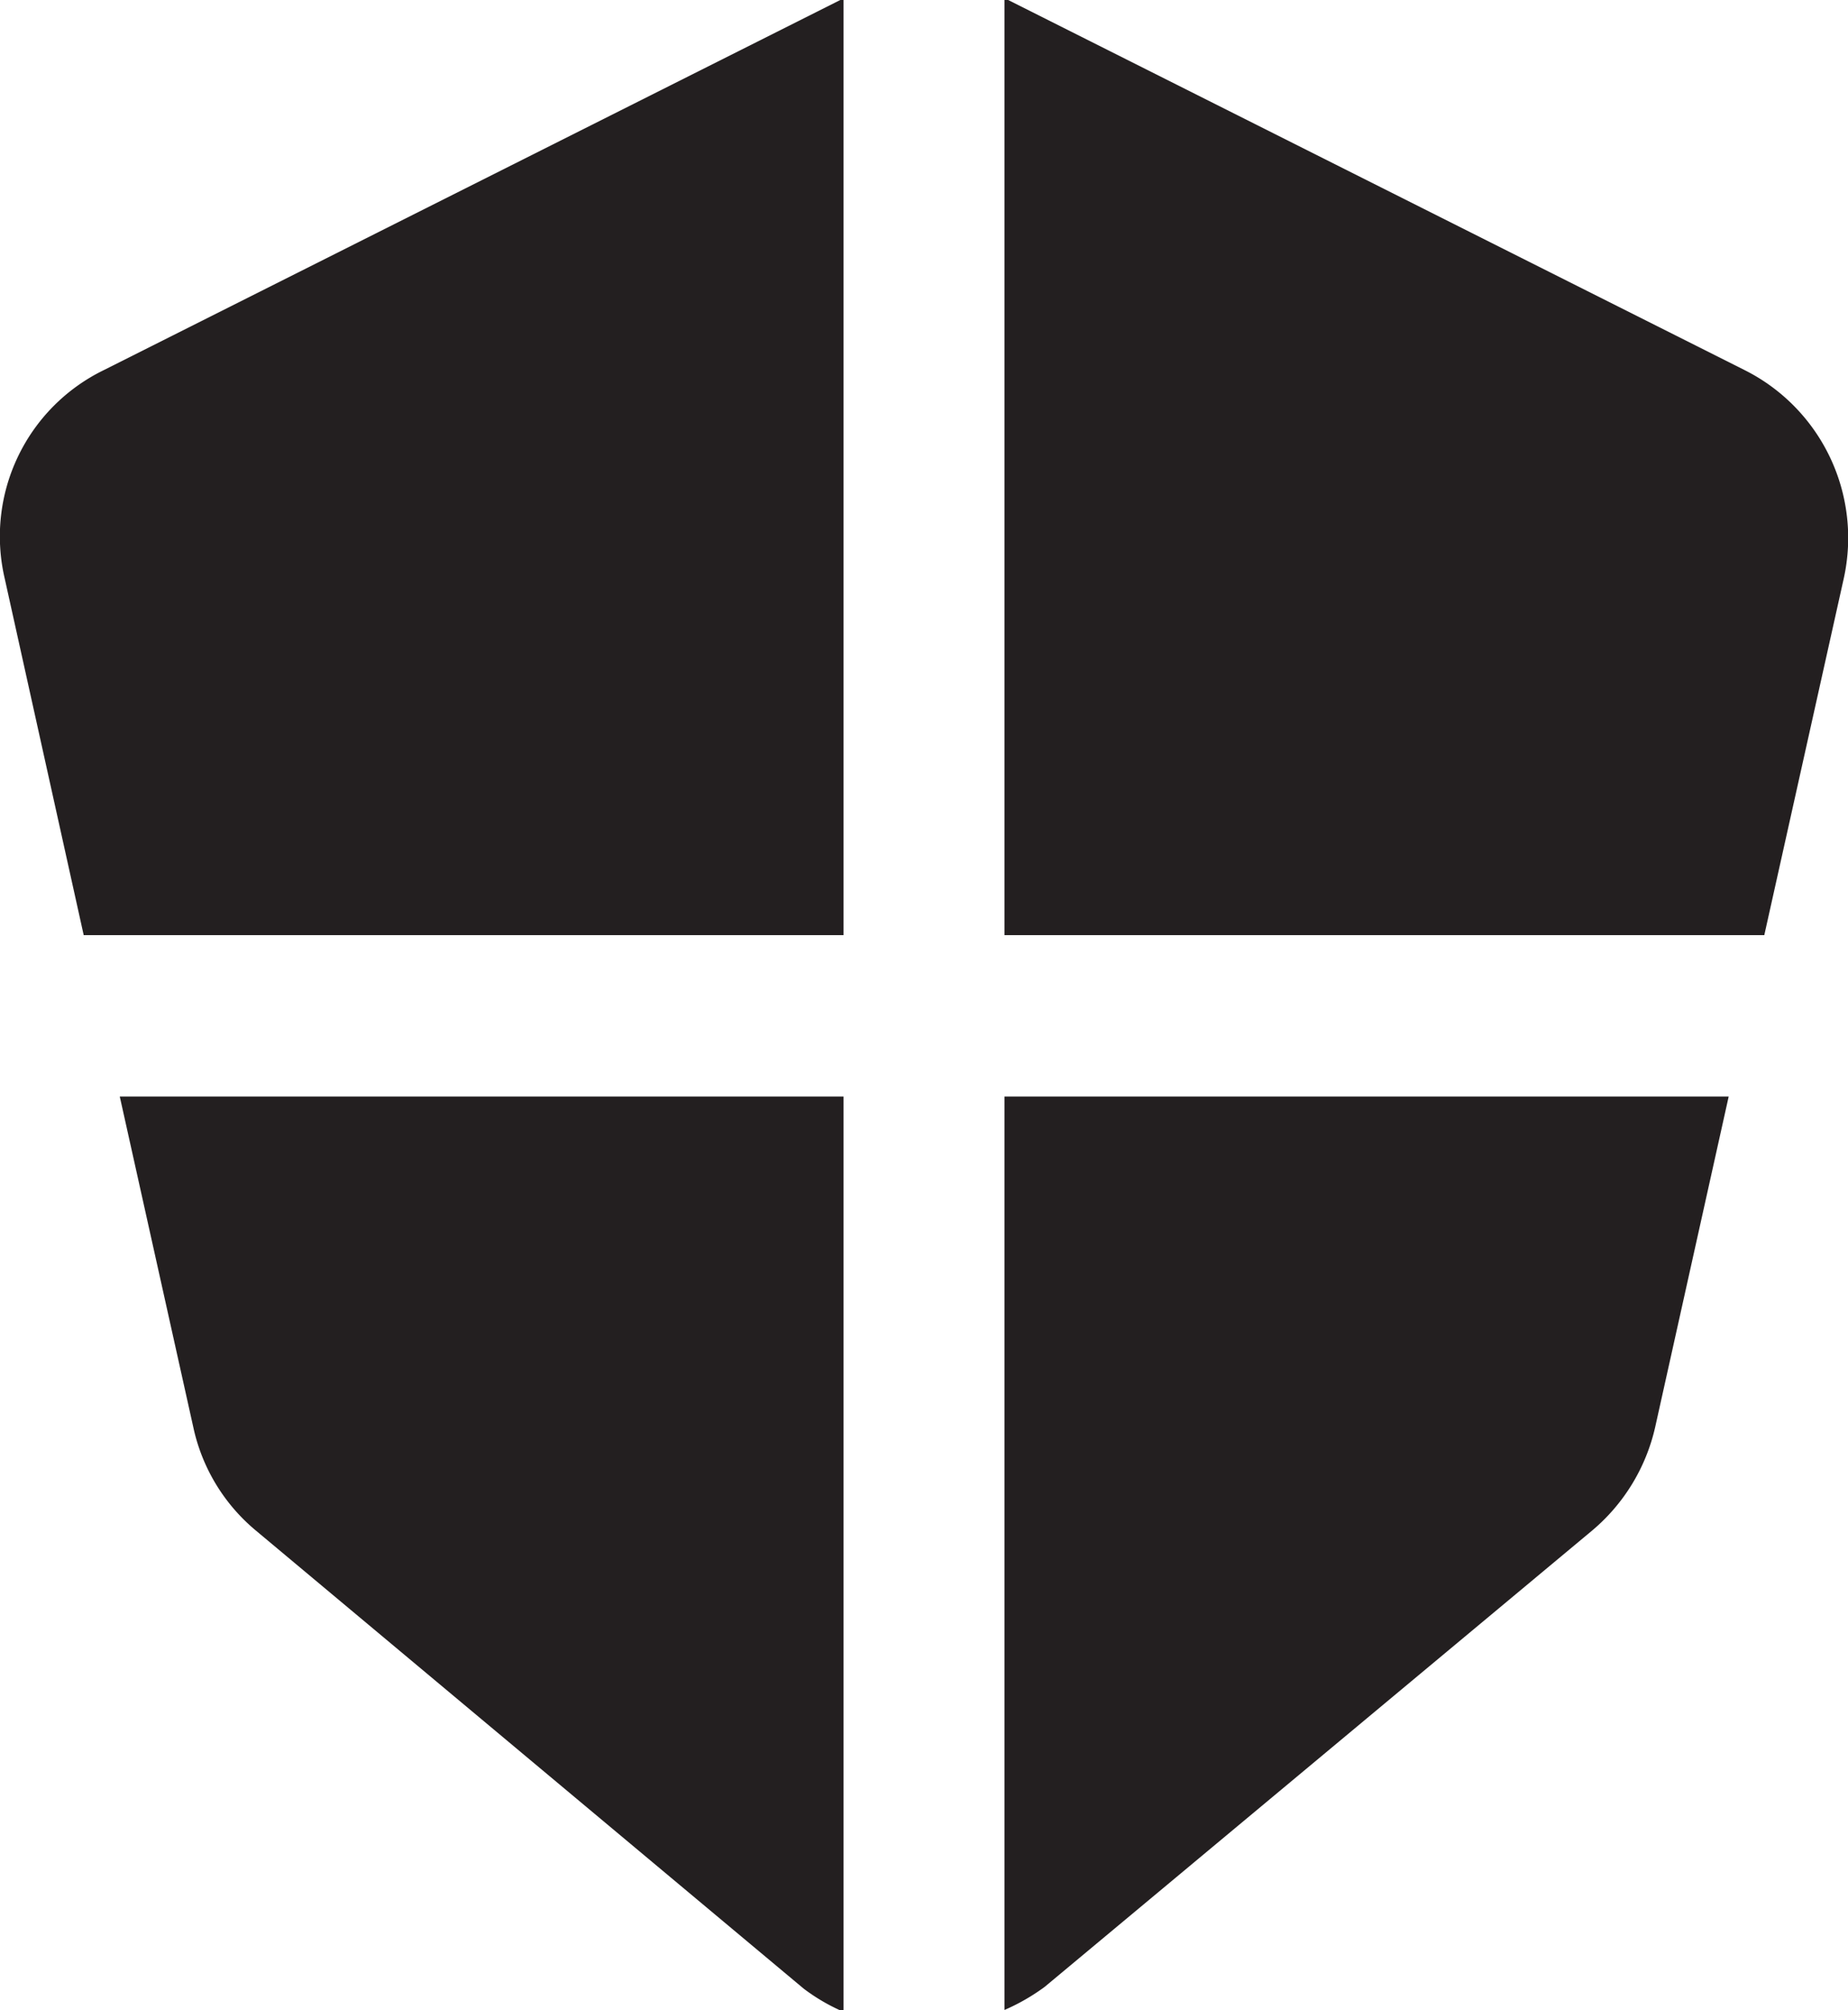
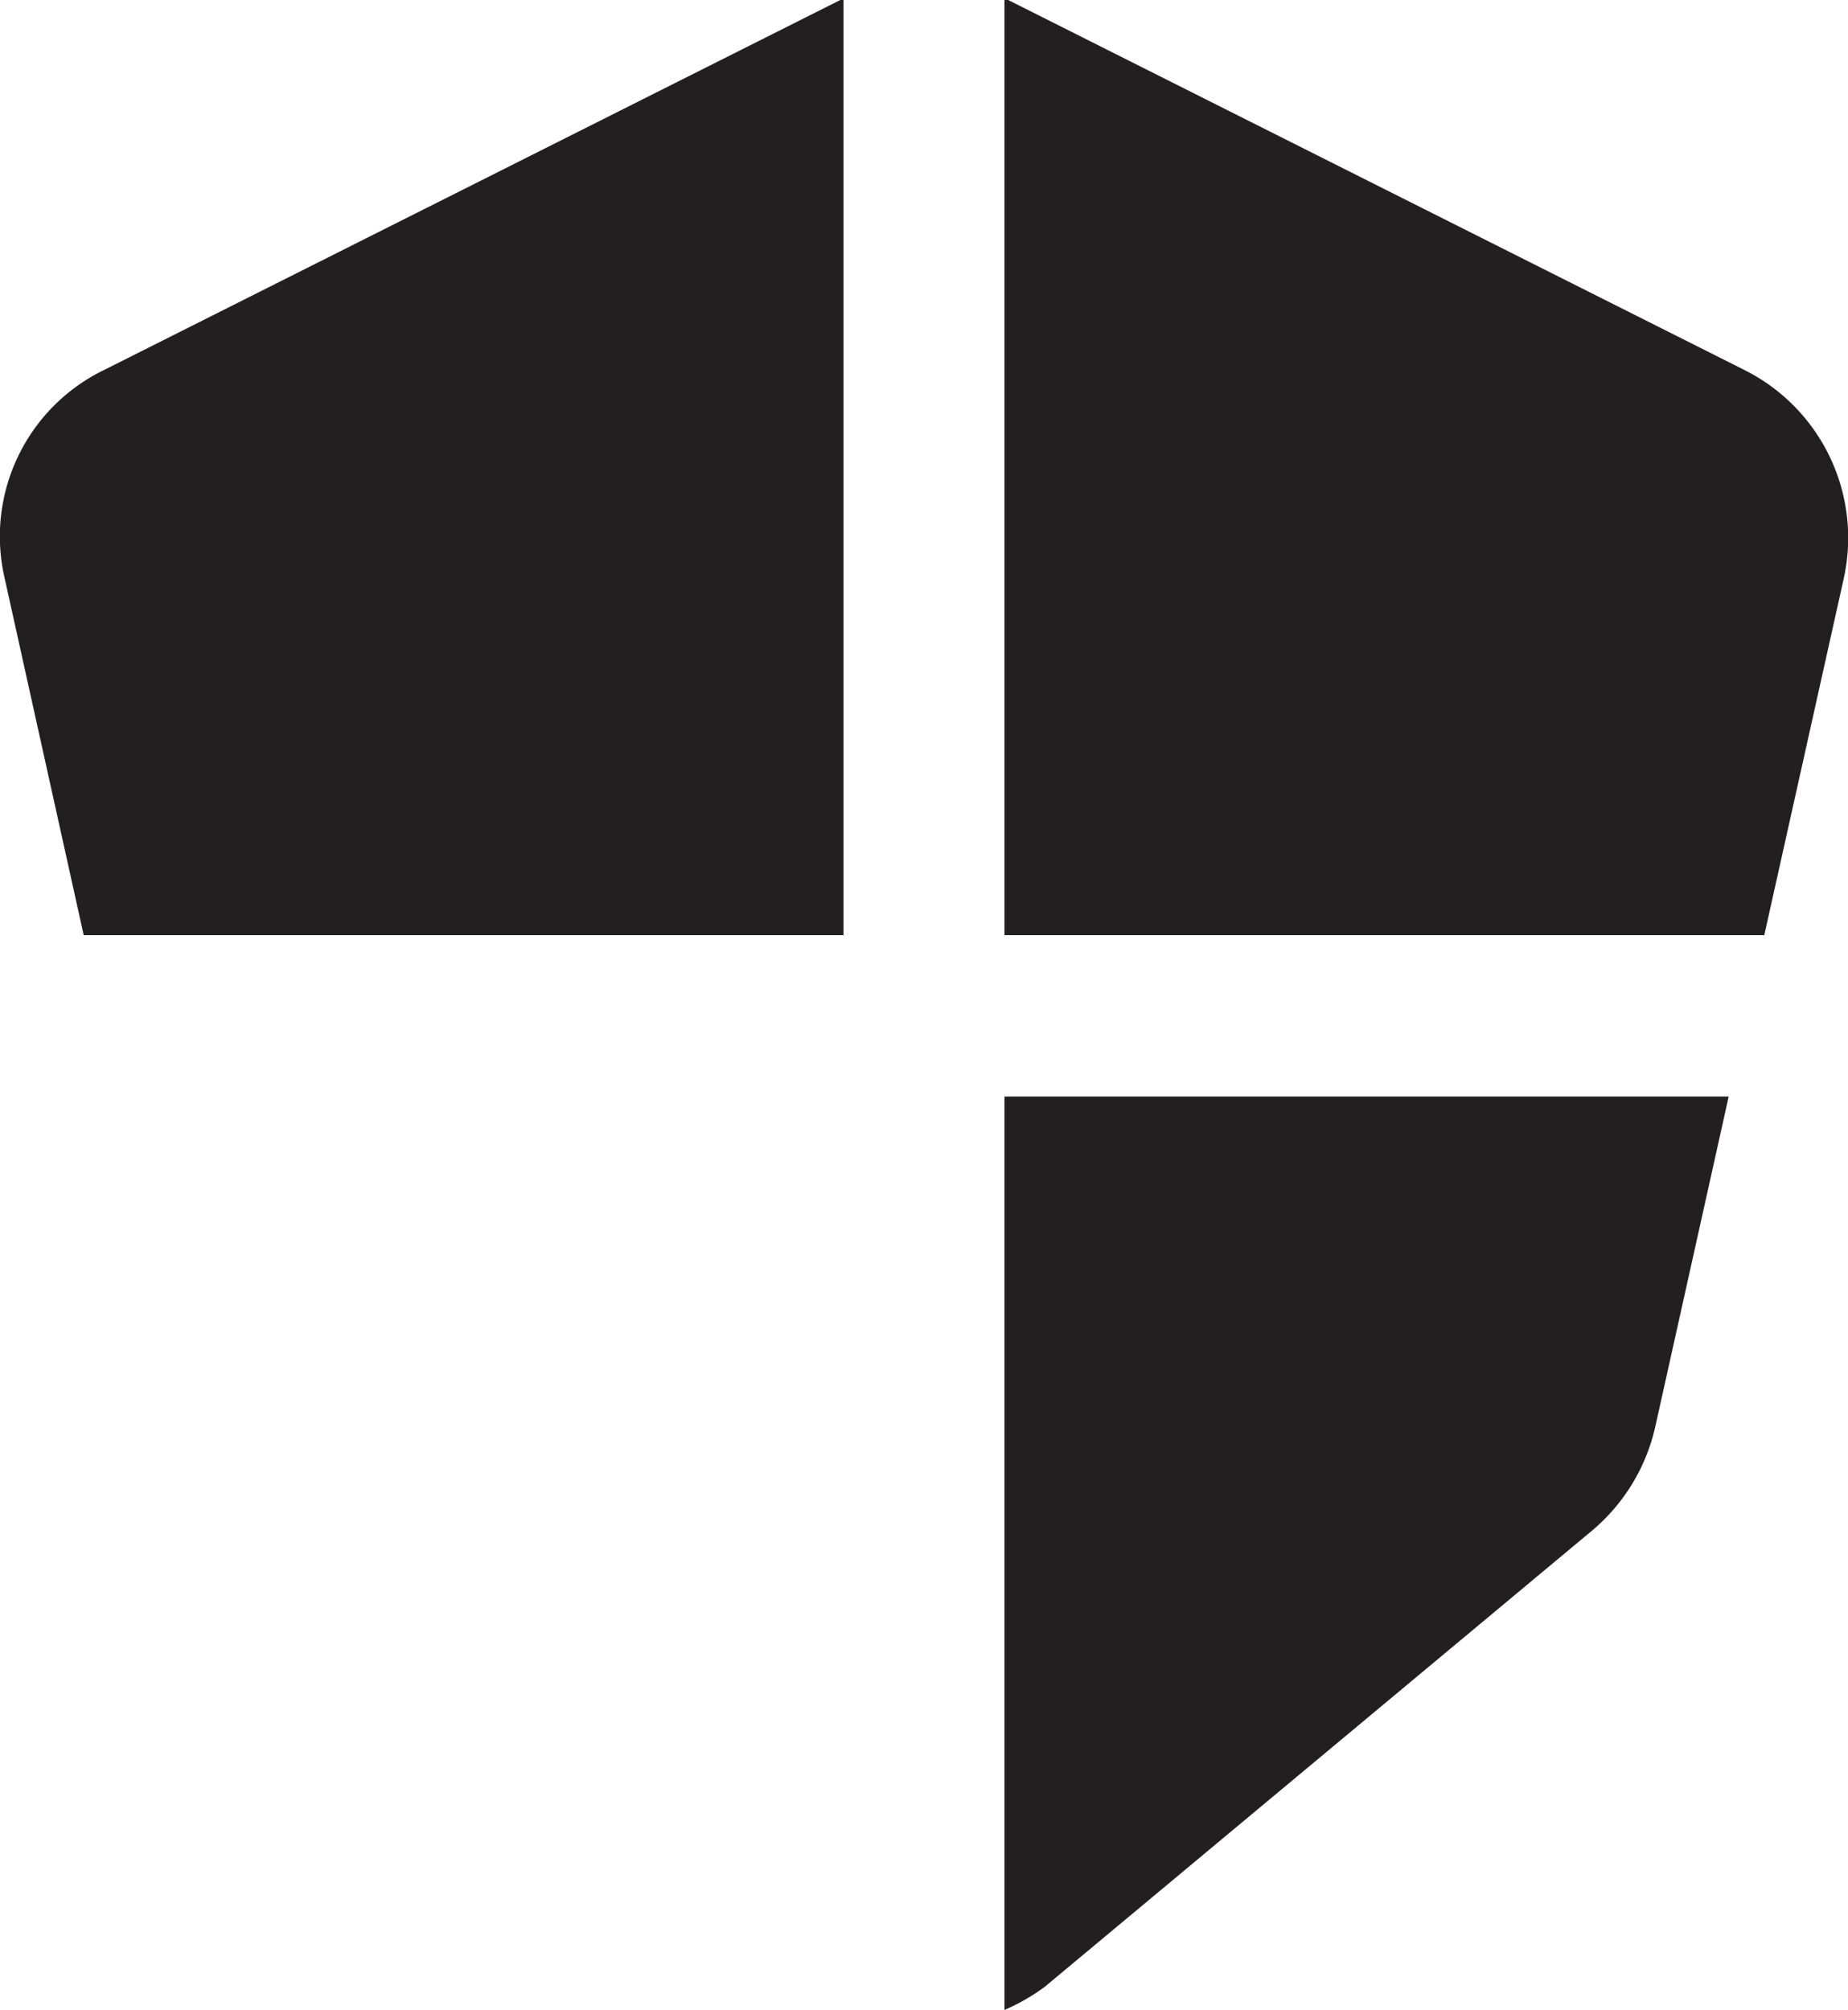
<svg xmlns="http://www.w3.org/2000/svg" viewBox="0 0 39.96 43.46">
  <defs>
    <style>.cls-1{fill:#231f20;}</style>
  </defs>
  <g id="Layer_2" data-name="Layer 2">
    <g id="Layer_1-2" data-name="Layer 1">
-       <path class="cls-1" d="M37.72,8,21.8,0l-.08,0V20.22H38.15l1.72-7.72A4.06,4.06,0,0,0,37.72,8Z" />
+       <path class="cls-1" d="M37.72,8,21.8,0l-.08,0V20.22H38.15l1.72-7.72A4.06,4.06,0,0,0,37.72,8" />
      <path class="cls-1" d="M2.25,8A4,4,0,0,0,.1,12.5l1.71,7.72H18.24V0l-.07,0Z" />
-       <path class="cls-1" d="M4.18,30.86A4,4,0,0,0,5.54,33.1L17.38,43a4.11,4.11,0,0,0,.86.5V23.71H2.59Z" />
      <path class="cls-1" d="M21.72,43.46a4.45,4.45,0,0,0,.87-.5L34.42,33.1a4.11,4.11,0,0,0,1.37-2.24l1.59-7.15H21.72Z" />
    </g>
  </g>
</svg>